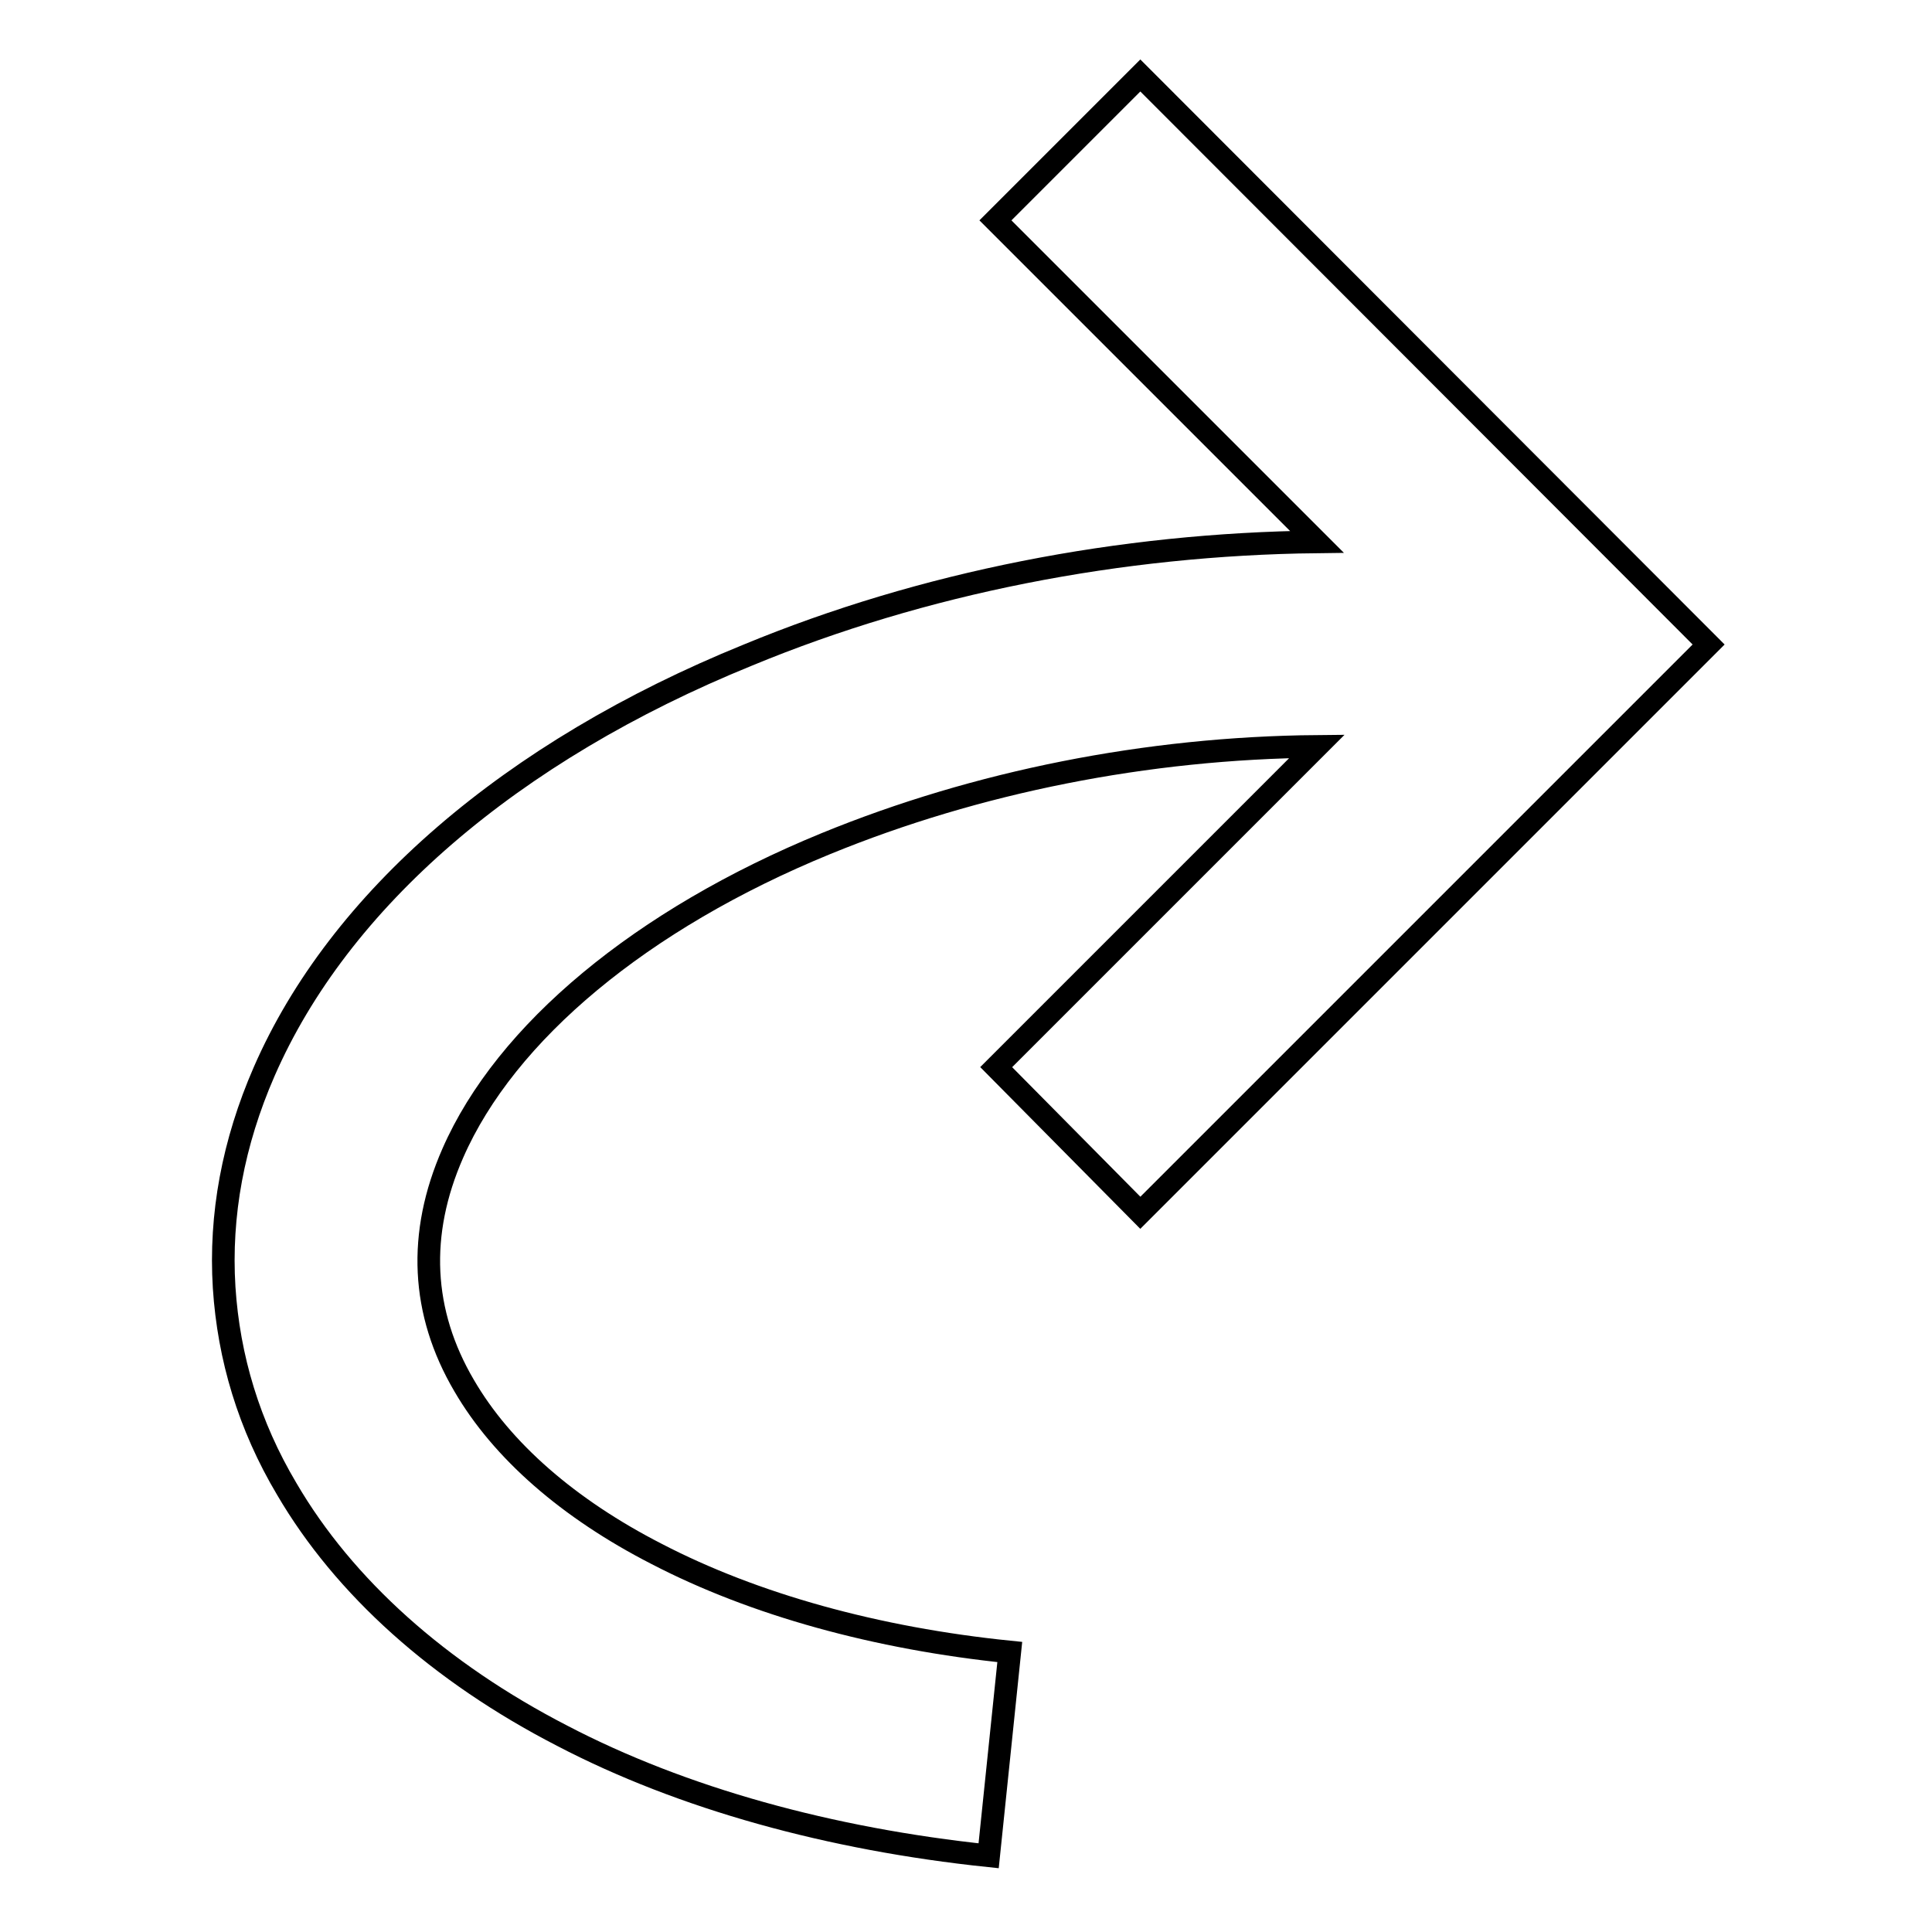
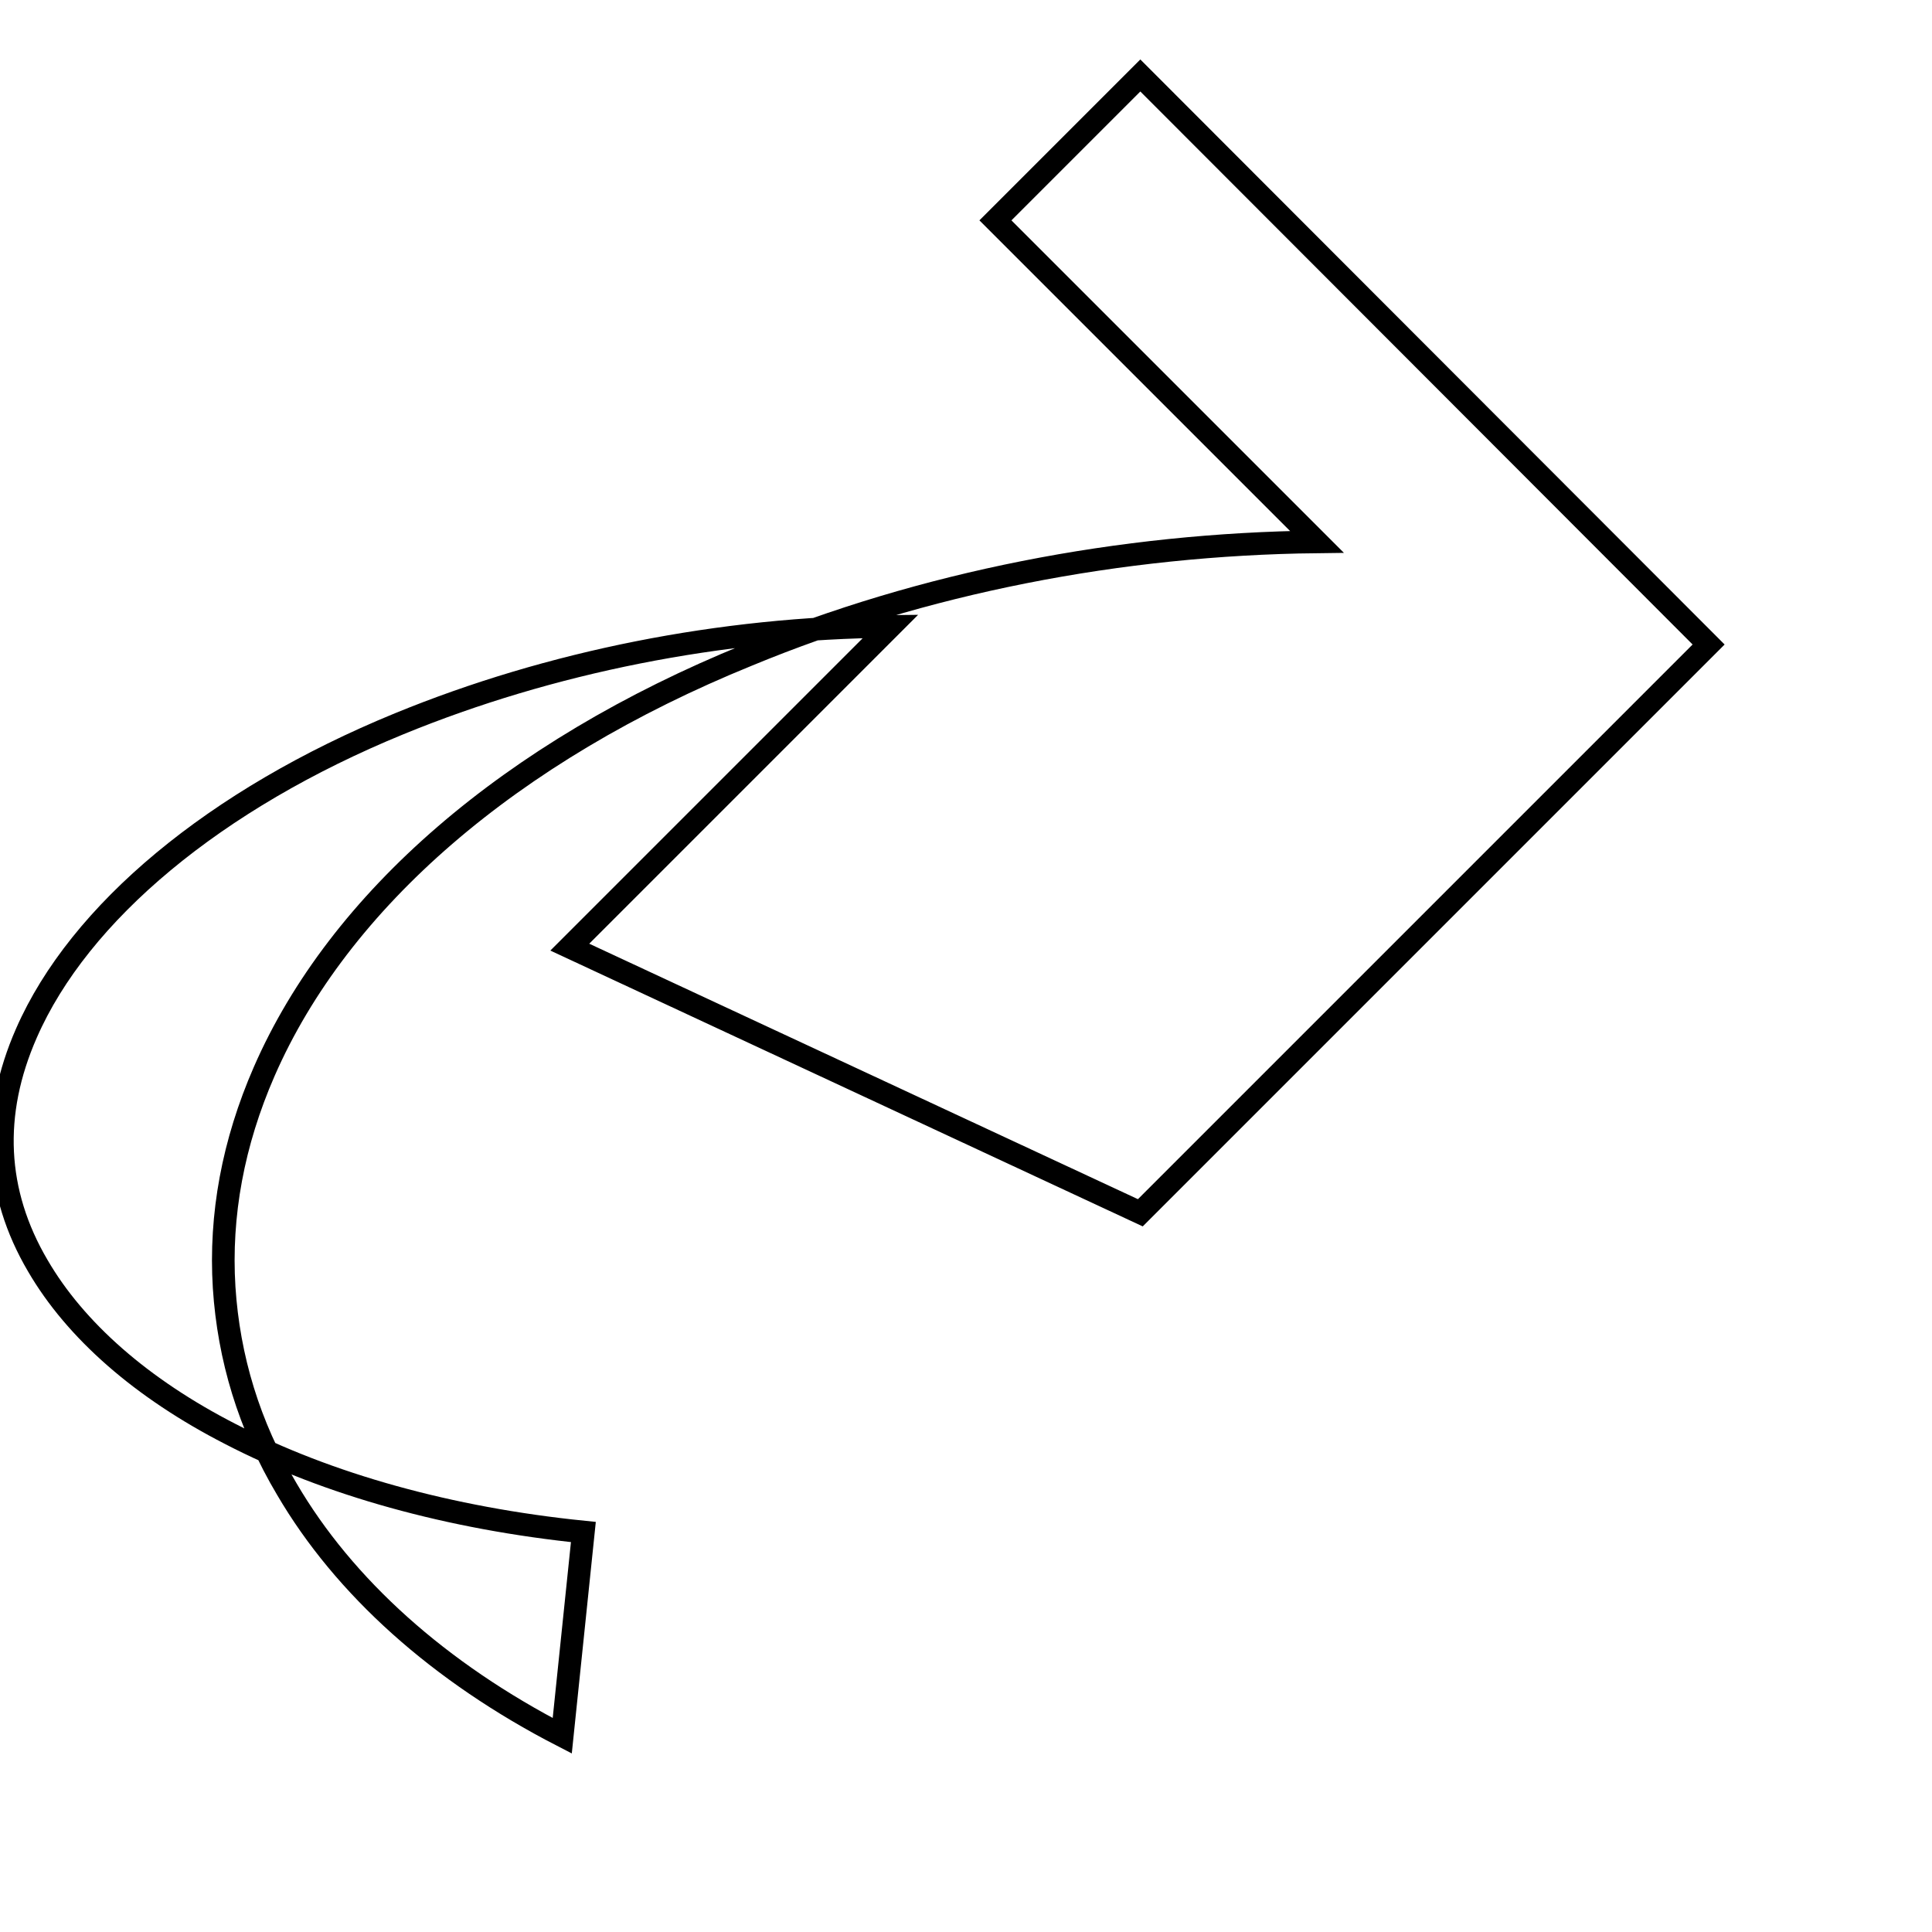
<svg xmlns="http://www.w3.org/2000/svg" version="1.1" x="0px" y="0px" viewBox="0 0 256 256" enable-background="new 0 0 256 256" xml:space="preserve">
  <g>
    <g>
-       <path stroke-width="3" fill-opacity="0" stroke="#000000" d="M151.1,160.7l75.3-75.3L151.1,10l-19.2,19.2l42.6,42.6c-26.1,0.3-52.2,5.4-75.4,15C67.6,99.6,44.9,119.3,35,142c-4.1,9.4-5.9,19-5.3,28.6c0.6,9.3,3.3,18.3,8.3,26.7c7.6,13,20.2,24.3,36.5,32.7c15.9,8.3,35.5,13.7,56.5,15.9l2.8-27c-17.7-1.8-33.9-6.3-46.8-13c-11.7-6-20.5-13.7-25.5-22.3c-5.7-9.7-6.2-20.1-1.5-30.8c7-16,25-31,49.4-41c20-8.2,42.6-12.7,65.1-12.9l-42.5,42.5L151.1,160.7z" />
+       <path stroke-width="3" fill-opacity="0" stroke="#000000" d="M151.1,160.7l75.3-75.3L151.1,10l-19.2,19.2l42.6,42.6c-26.1,0.3-52.2,5.4-75.4,15C67.6,99.6,44.9,119.3,35,142c-4.1,9.4-5.9,19-5.3,28.6c0.6,9.3,3.3,18.3,8.3,26.7c7.6,13,20.2,24.3,36.5,32.7l2.8-27c-17.7-1.8-33.9-6.3-46.8-13c-11.7-6-20.5-13.7-25.5-22.3c-5.7-9.7-6.2-20.1-1.5-30.8c7-16,25-31,49.4-41c20-8.2,42.6-12.7,65.1-12.9l-42.5,42.5L151.1,160.7z" />
    </g>
  </g>
</svg>